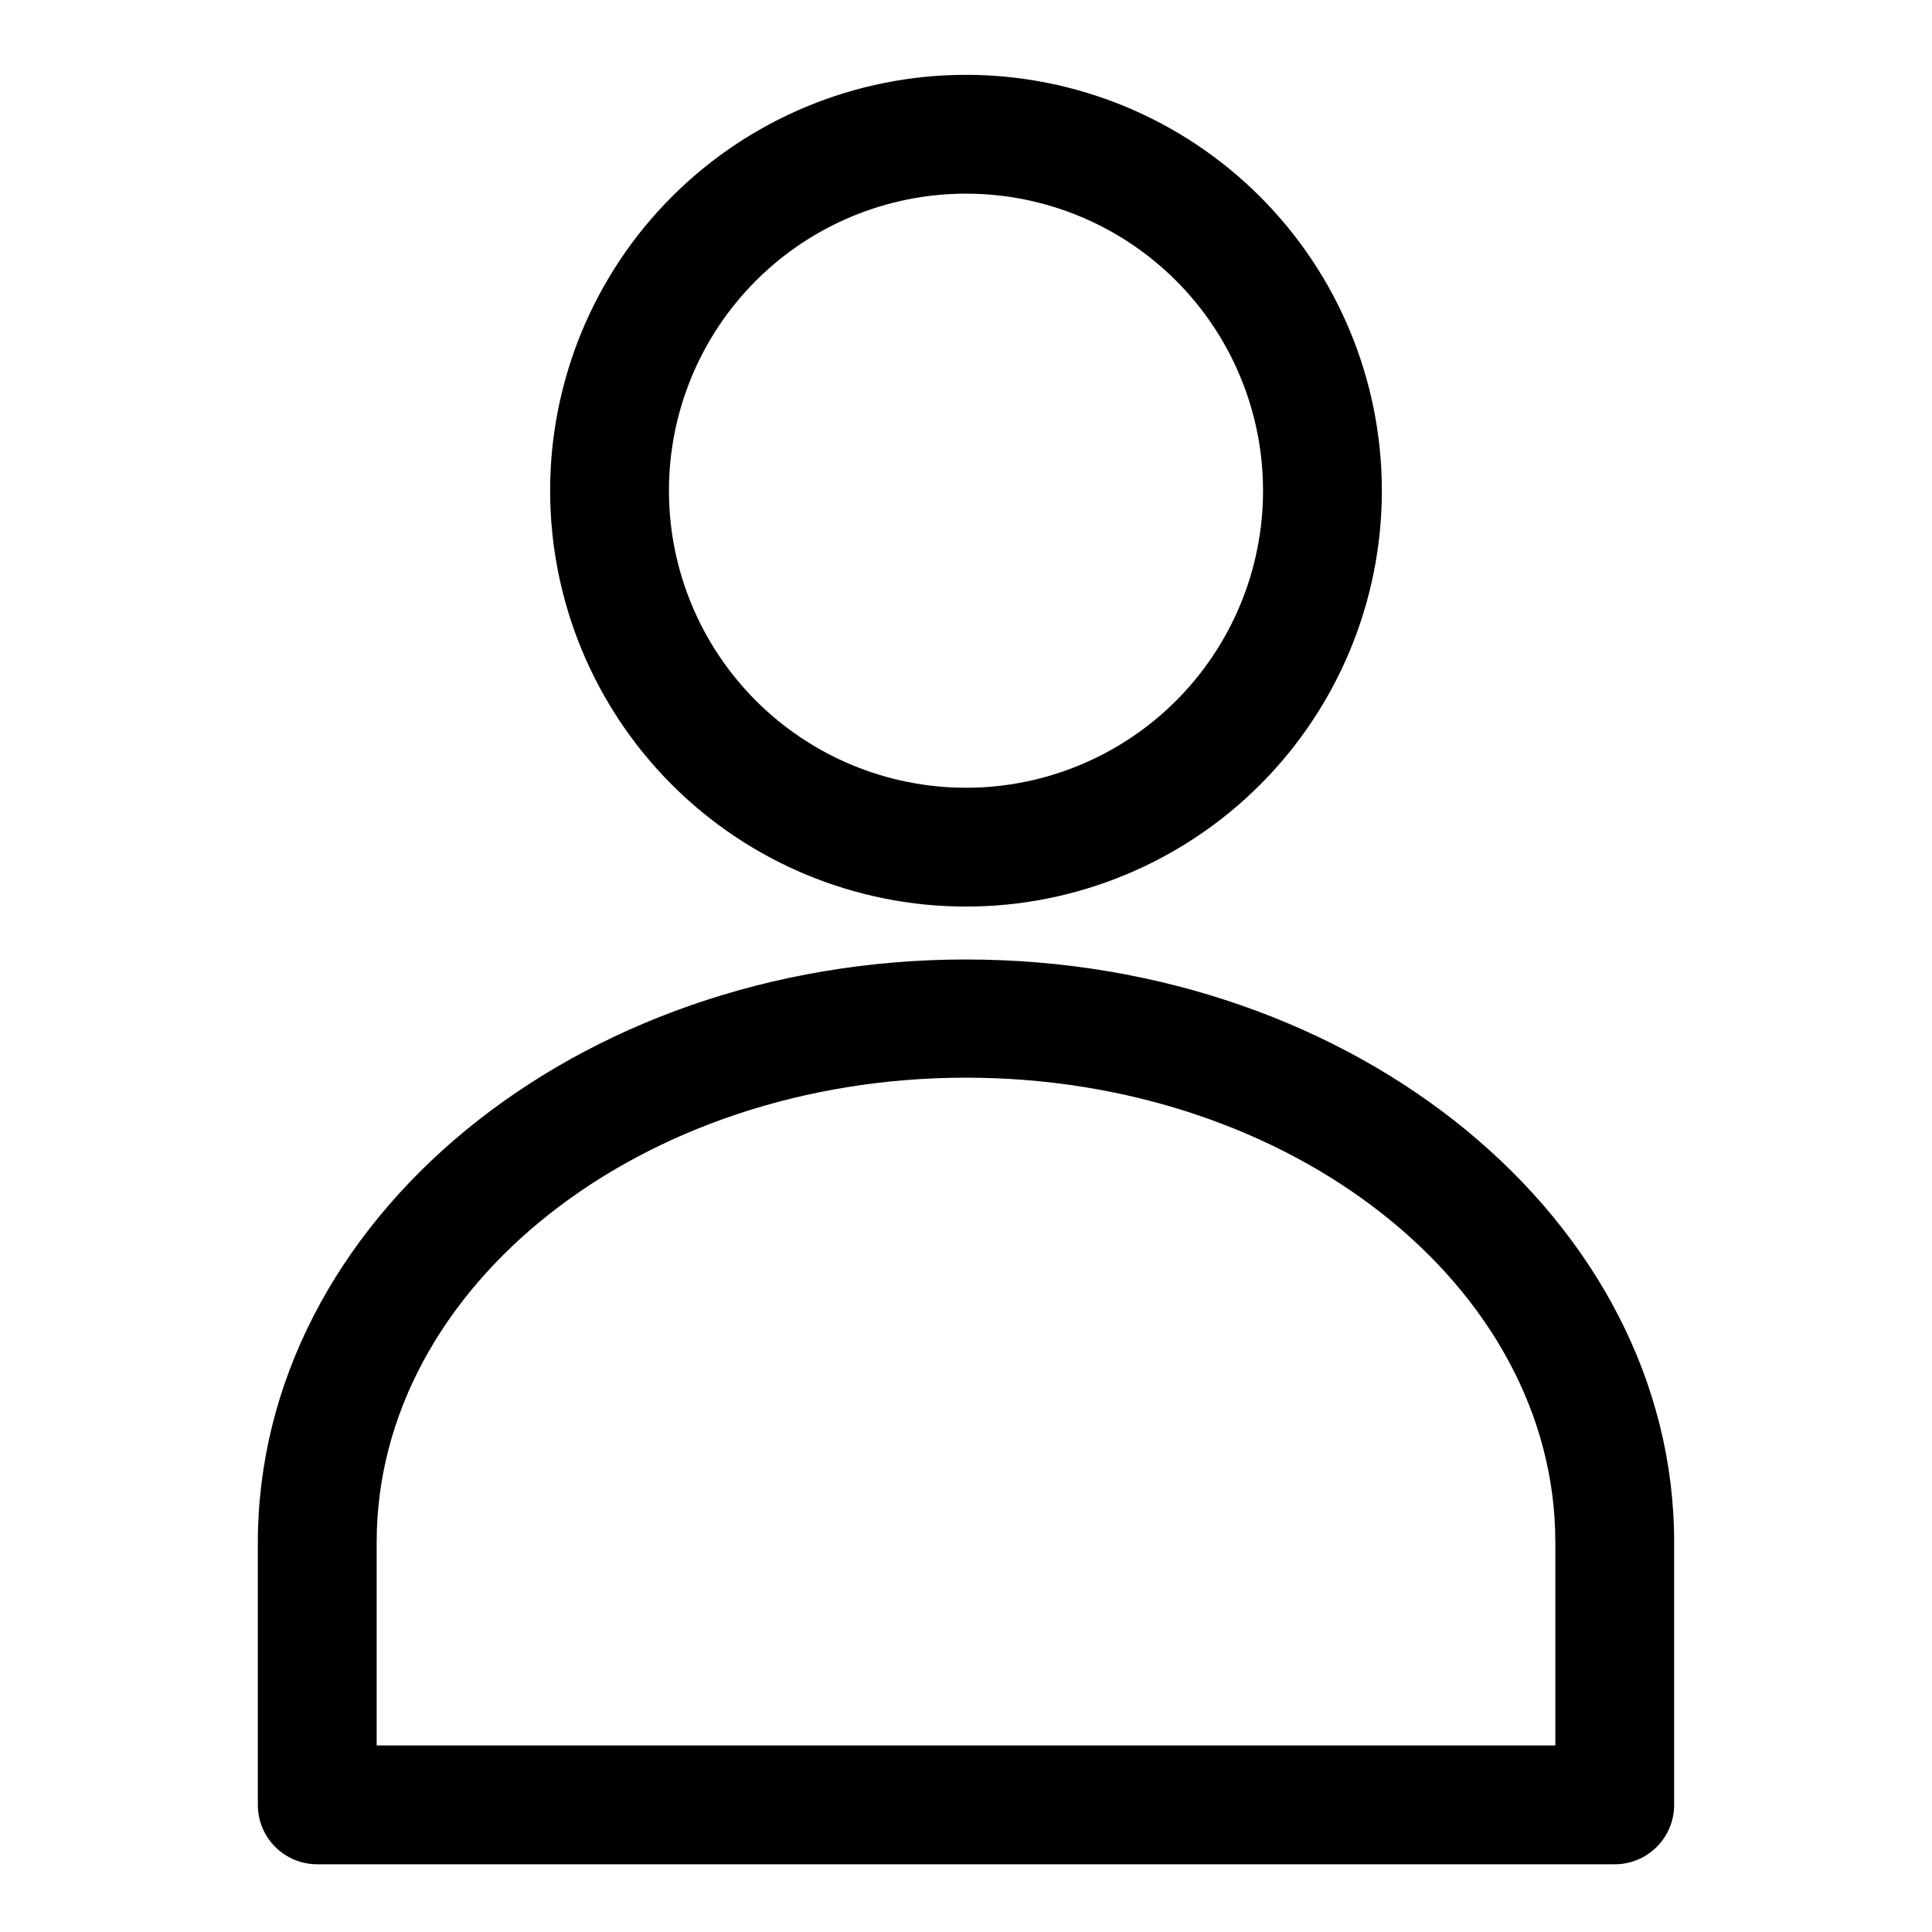
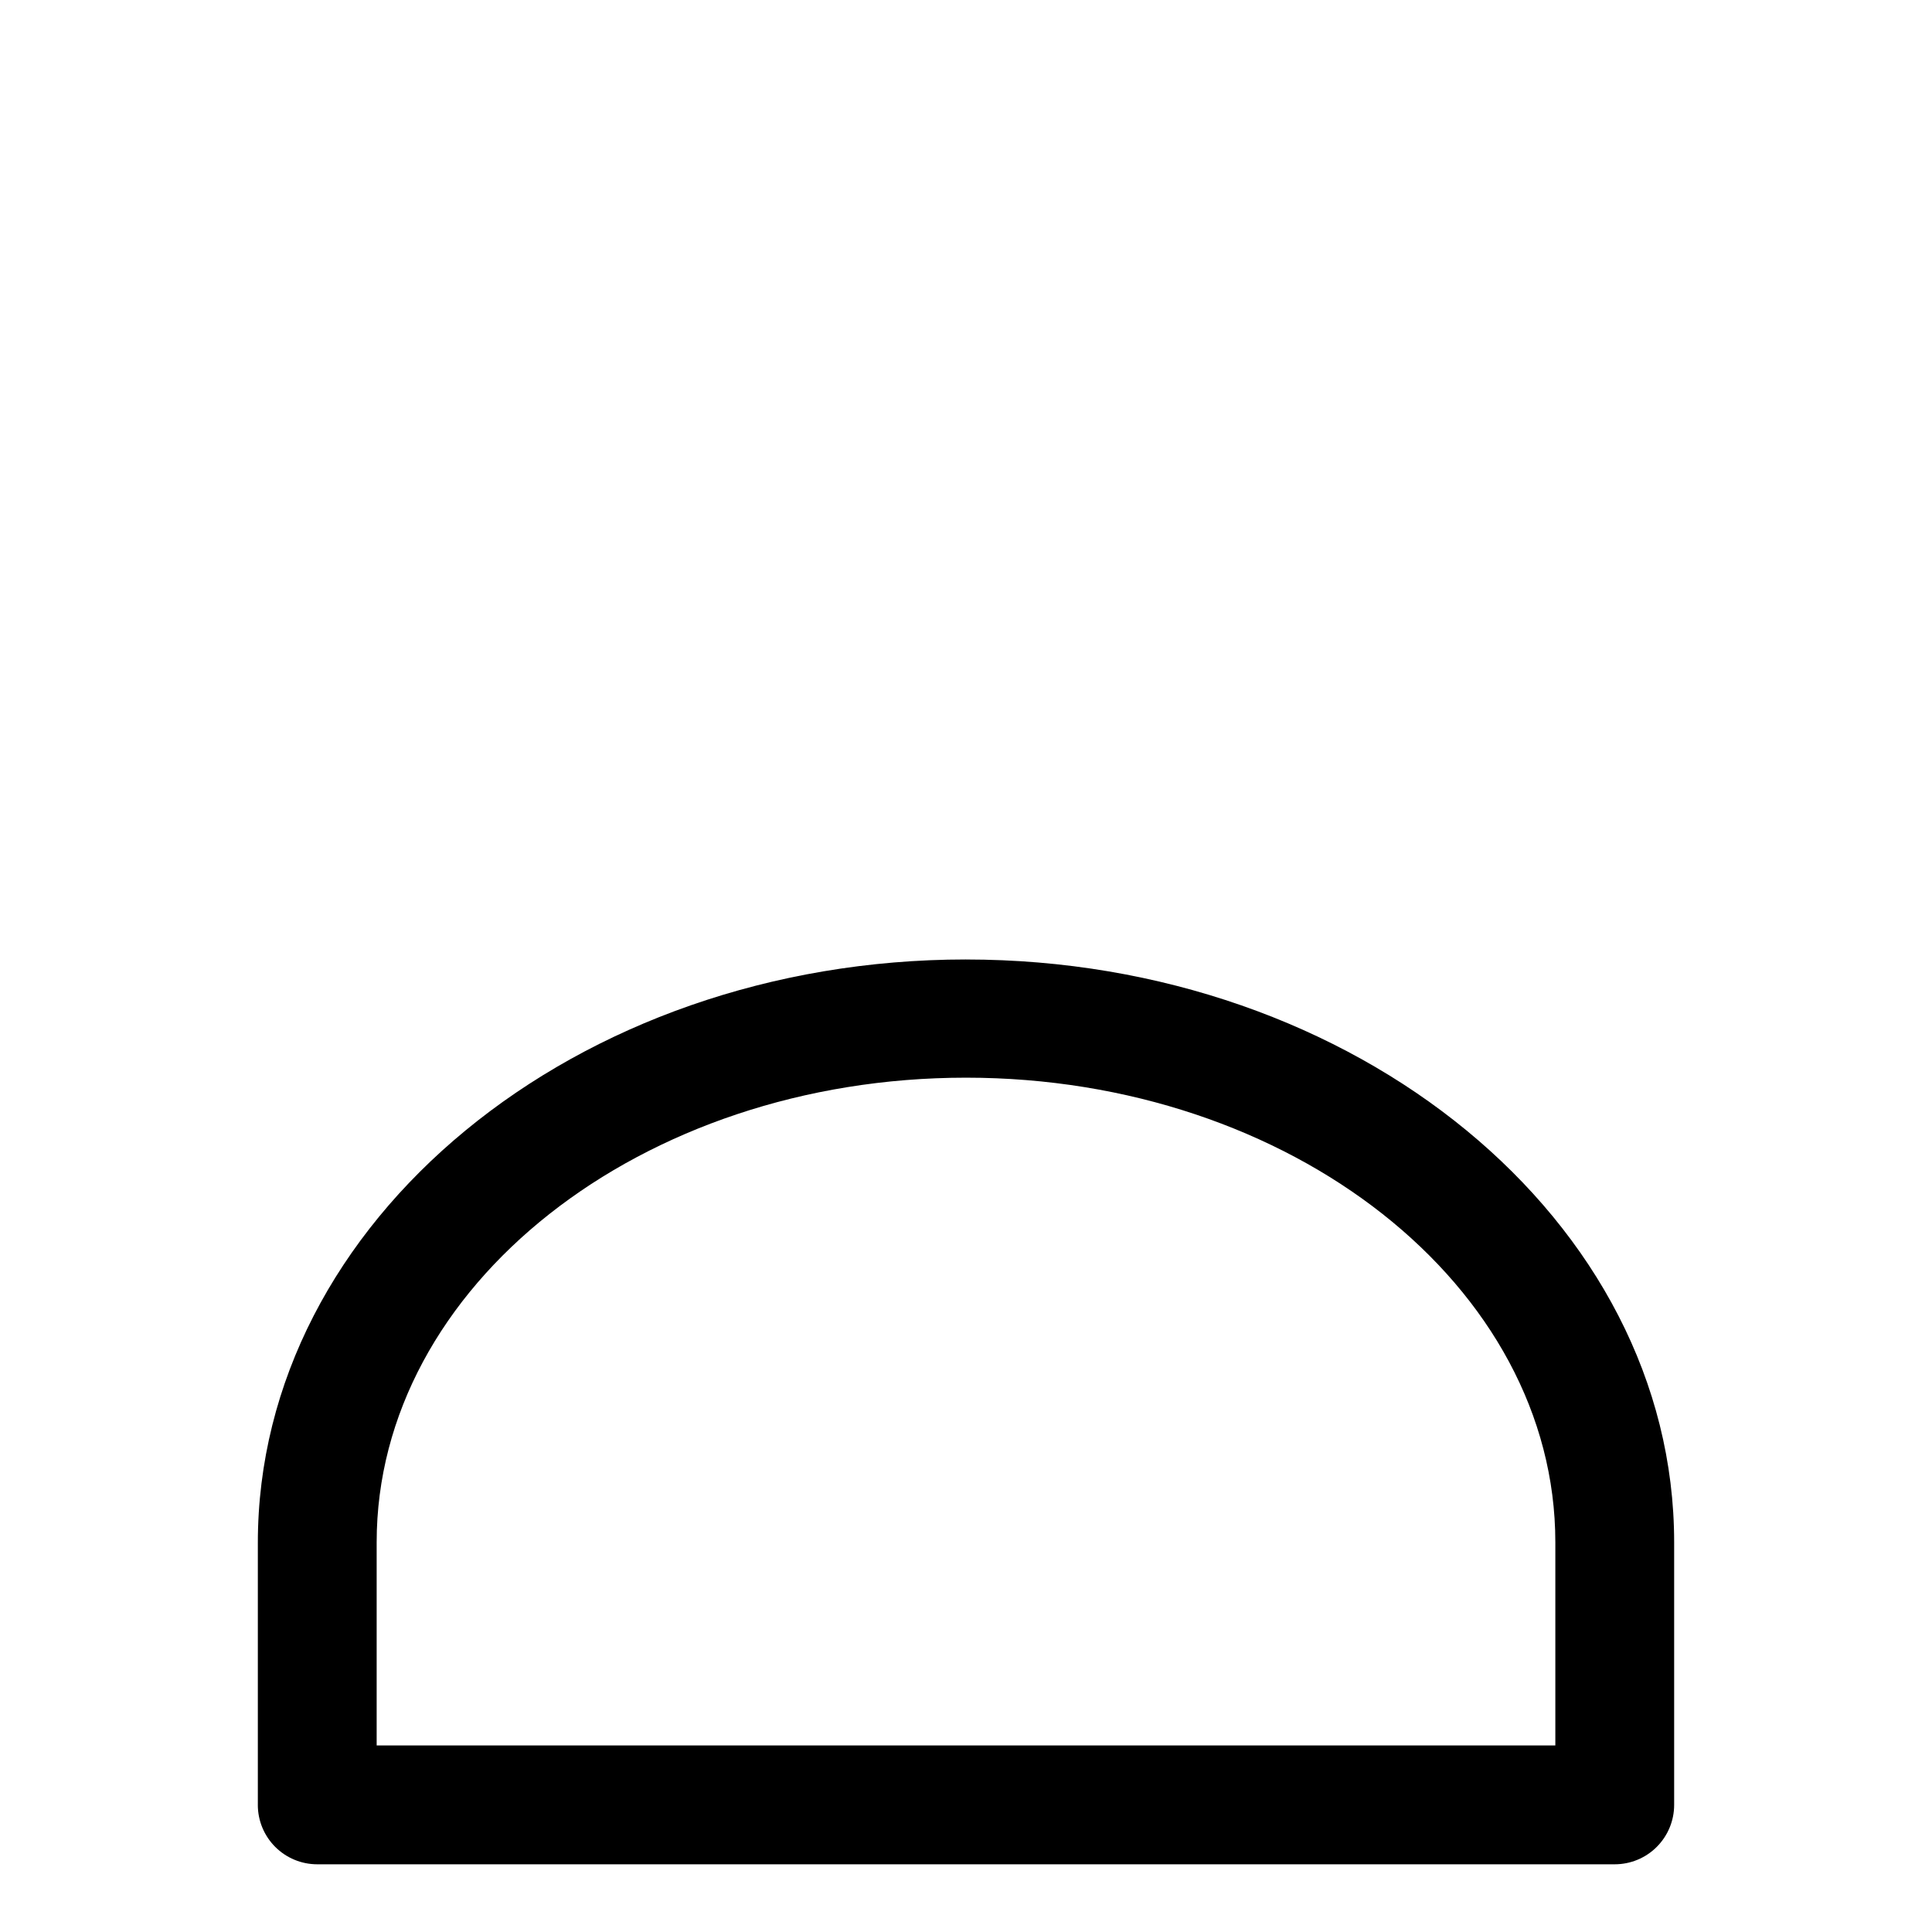
<svg xmlns="http://www.w3.org/2000/svg" fill="#000000" width="800px" height="800px" version="1.1" viewBox="144 144 512 512">
  <g>
-     <path d="m400 384.25c29.227 0 57.258-11.609 77.926-32.277 20.668-20.668 32.281-48.703 32.281-77.93 0-29.23-11.613-57.262-32.281-77.93-20.668-20.668-48.699-32.281-77.926-32.281-29.23 0-57.262 11.613-77.93 32.281-20.668 20.668-32.281 48.699-32.281 77.93 0 29.227 11.613 57.262 32.281 77.93 20.668 20.668 48.699 32.277 77.93 32.277zm0-188.93c20.875 0 40.898 8.297 55.664 23.059 14.762 14.762 23.055 34.785 23.055 55.664s-8.293 40.898-23.055 55.664c-14.766 14.762-34.789 23.055-55.664 23.055-20.879 0-40.902-8.293-55.664-23.055-14.766-14.766-23.059-34.785-23.059-55.664s8.293-40.902 23.059-55.664c14.762-14.762 34.785-23.059 55.664-23.059z" />
    <path d="m400 398.27c-103.44 0-187.67 69.273-187.67 154.61v69.43l-0.004 0.004c0 4.176 1.66 8.18 4.613 11.133s6.957 4.609 11.133 4.609h343.85c4.176 0 8.184-1.656 11.133-4.609 2.953-2.953 4.613-6.957 4.613-11.133v-69.59c0-85.176-84.23-154.45-187.67-154.45zm156.18 208.29h-312.36v-53.844c0-67.855 70.062-123.12 156.18-123.12 86.121 0 156.18 55.262 156.18 123.12z" />
  </g>
</svg>